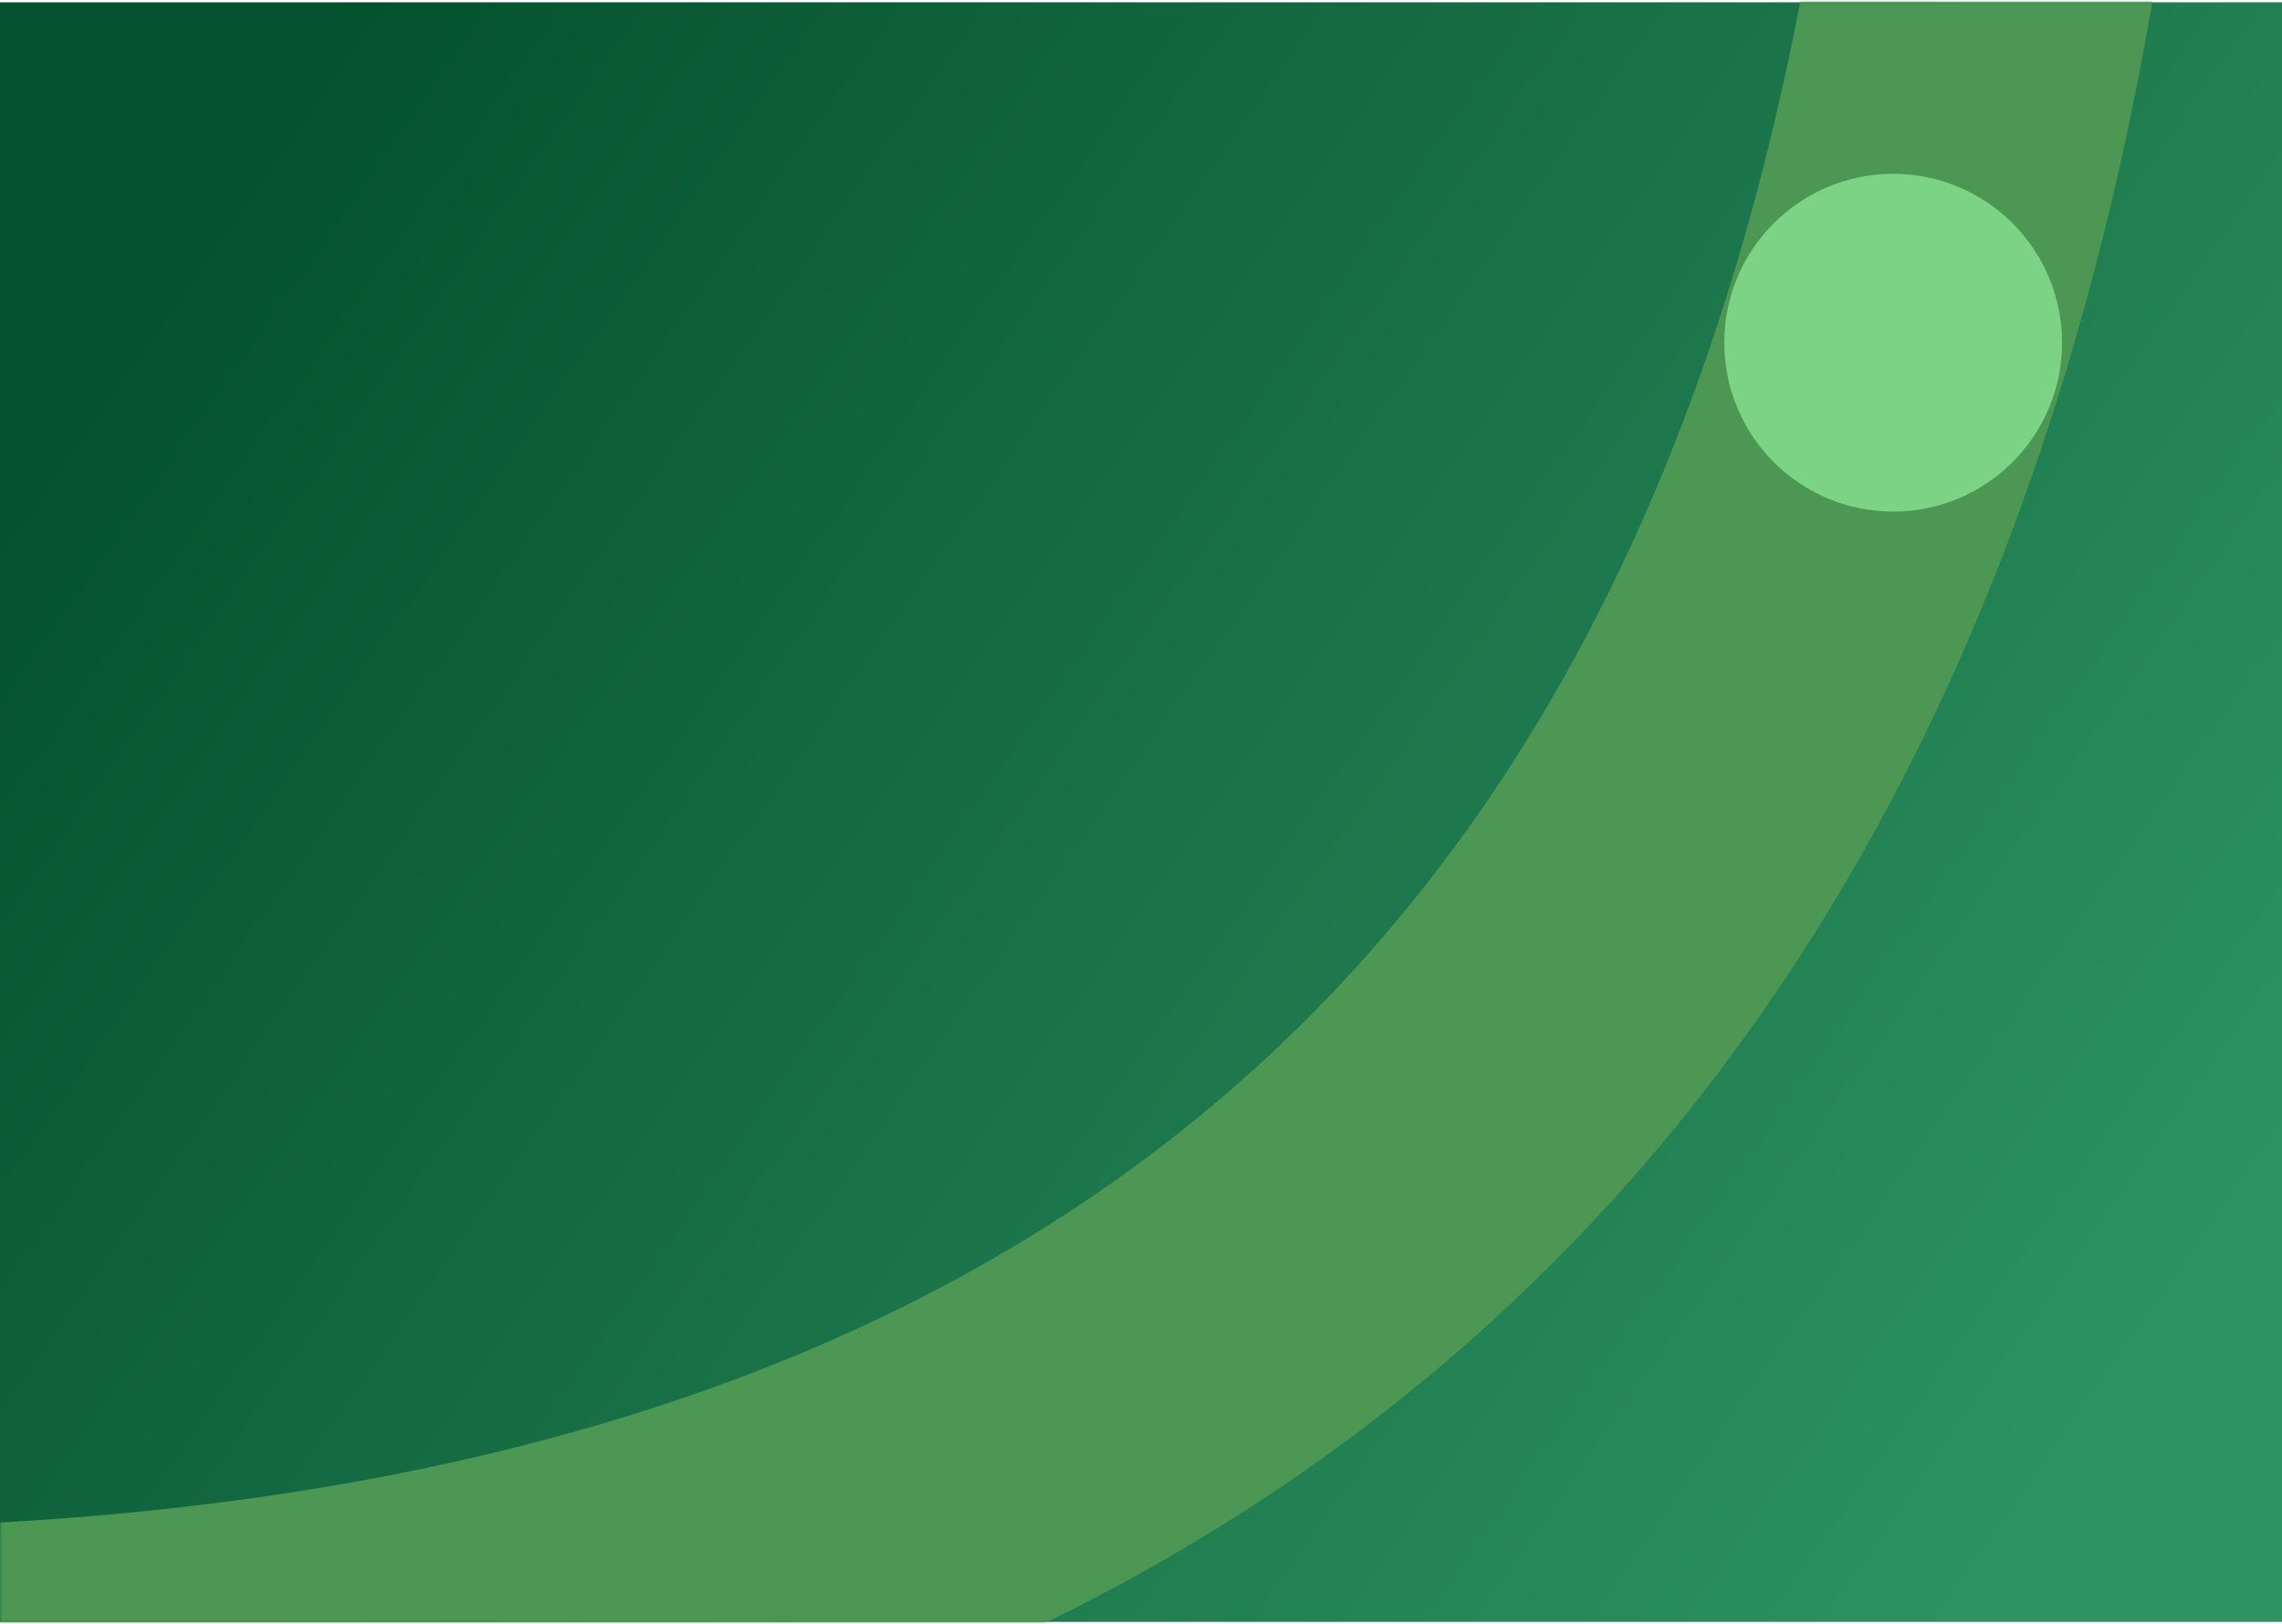
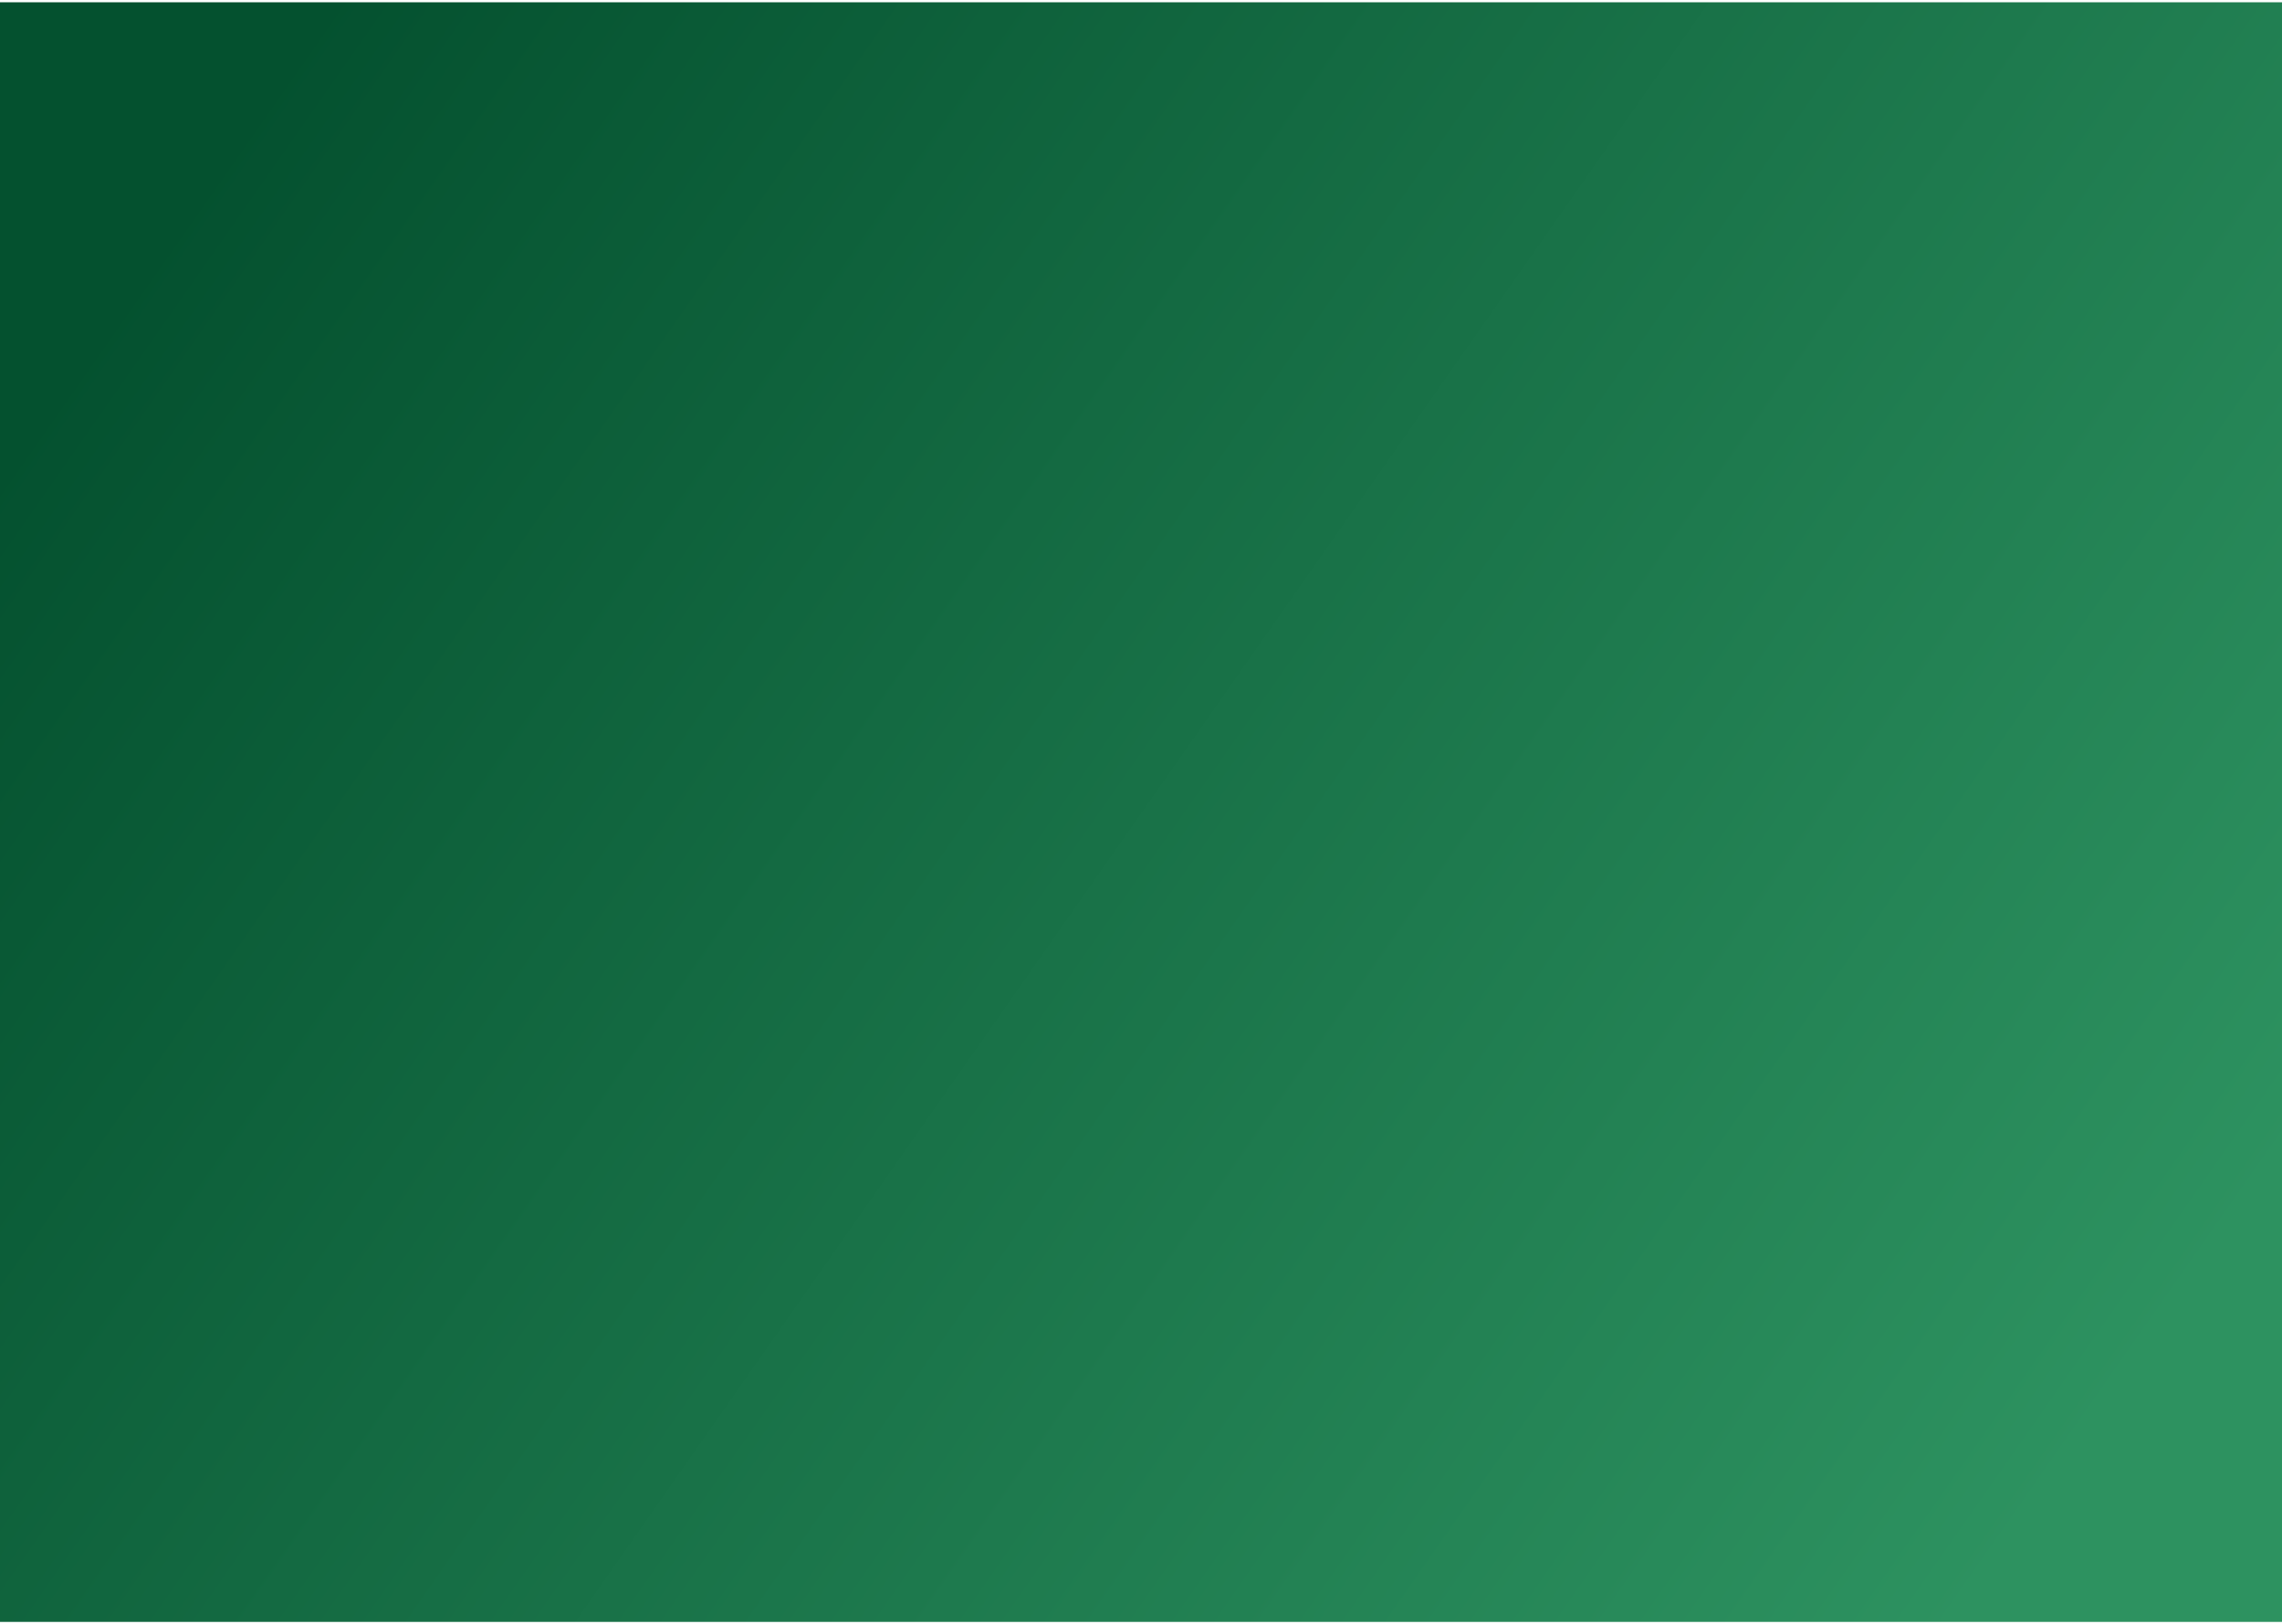
<svg xmlns="http://www.w3.org/2000/svg" xmlns:xlink="http://www.w3.org/1999/xlink" width="527px" height="375px" viewBox="0 0 527 375" version="1.1">
  <title>revenue</title>
  <defs>
    <linearGradient x1="98.659%" y1="73.439%" x2="1.803%" y2="25.803%" id="linearGradient-1">
      <stop stop-color="#2D9260" offset="0%" />
      <stop stop-color="#04512F" offset="100%" />
    </linearGradient>
    <rect id="path-2" x="0" y="0" width="527" height="374" />
  </defs>
  <g id="Design" stroke="none" stroke-width="1" fill="none" fill-rule="evenodd">
    <g id="Partner-Program" transform="translate(-221, -5851)">
      <g id="Group-6" transform="translate(221, 5851.528)">
        <mask id="mask-3" fill="white">
          <use xlink:href="#path-2" />
        </mask>
        <use id="Mask" fill="url(#linearGradient-1)" xlink:href="#path-2" />
-         <path d="M-26,392.112 C256.12,385.494 418.009,248.371 459.666,-19.258" id="Path-9-Copy" stroke="#4B9753" stroke-width="80" mask="url(#mask-3)" />
-         <circle id="Oval-Copy" fill="#7CD385" mask="url(#mask-3)" cx="437.202" cy="78.608" r="39" />
      </g>
    </g>
  </g>
</svg>